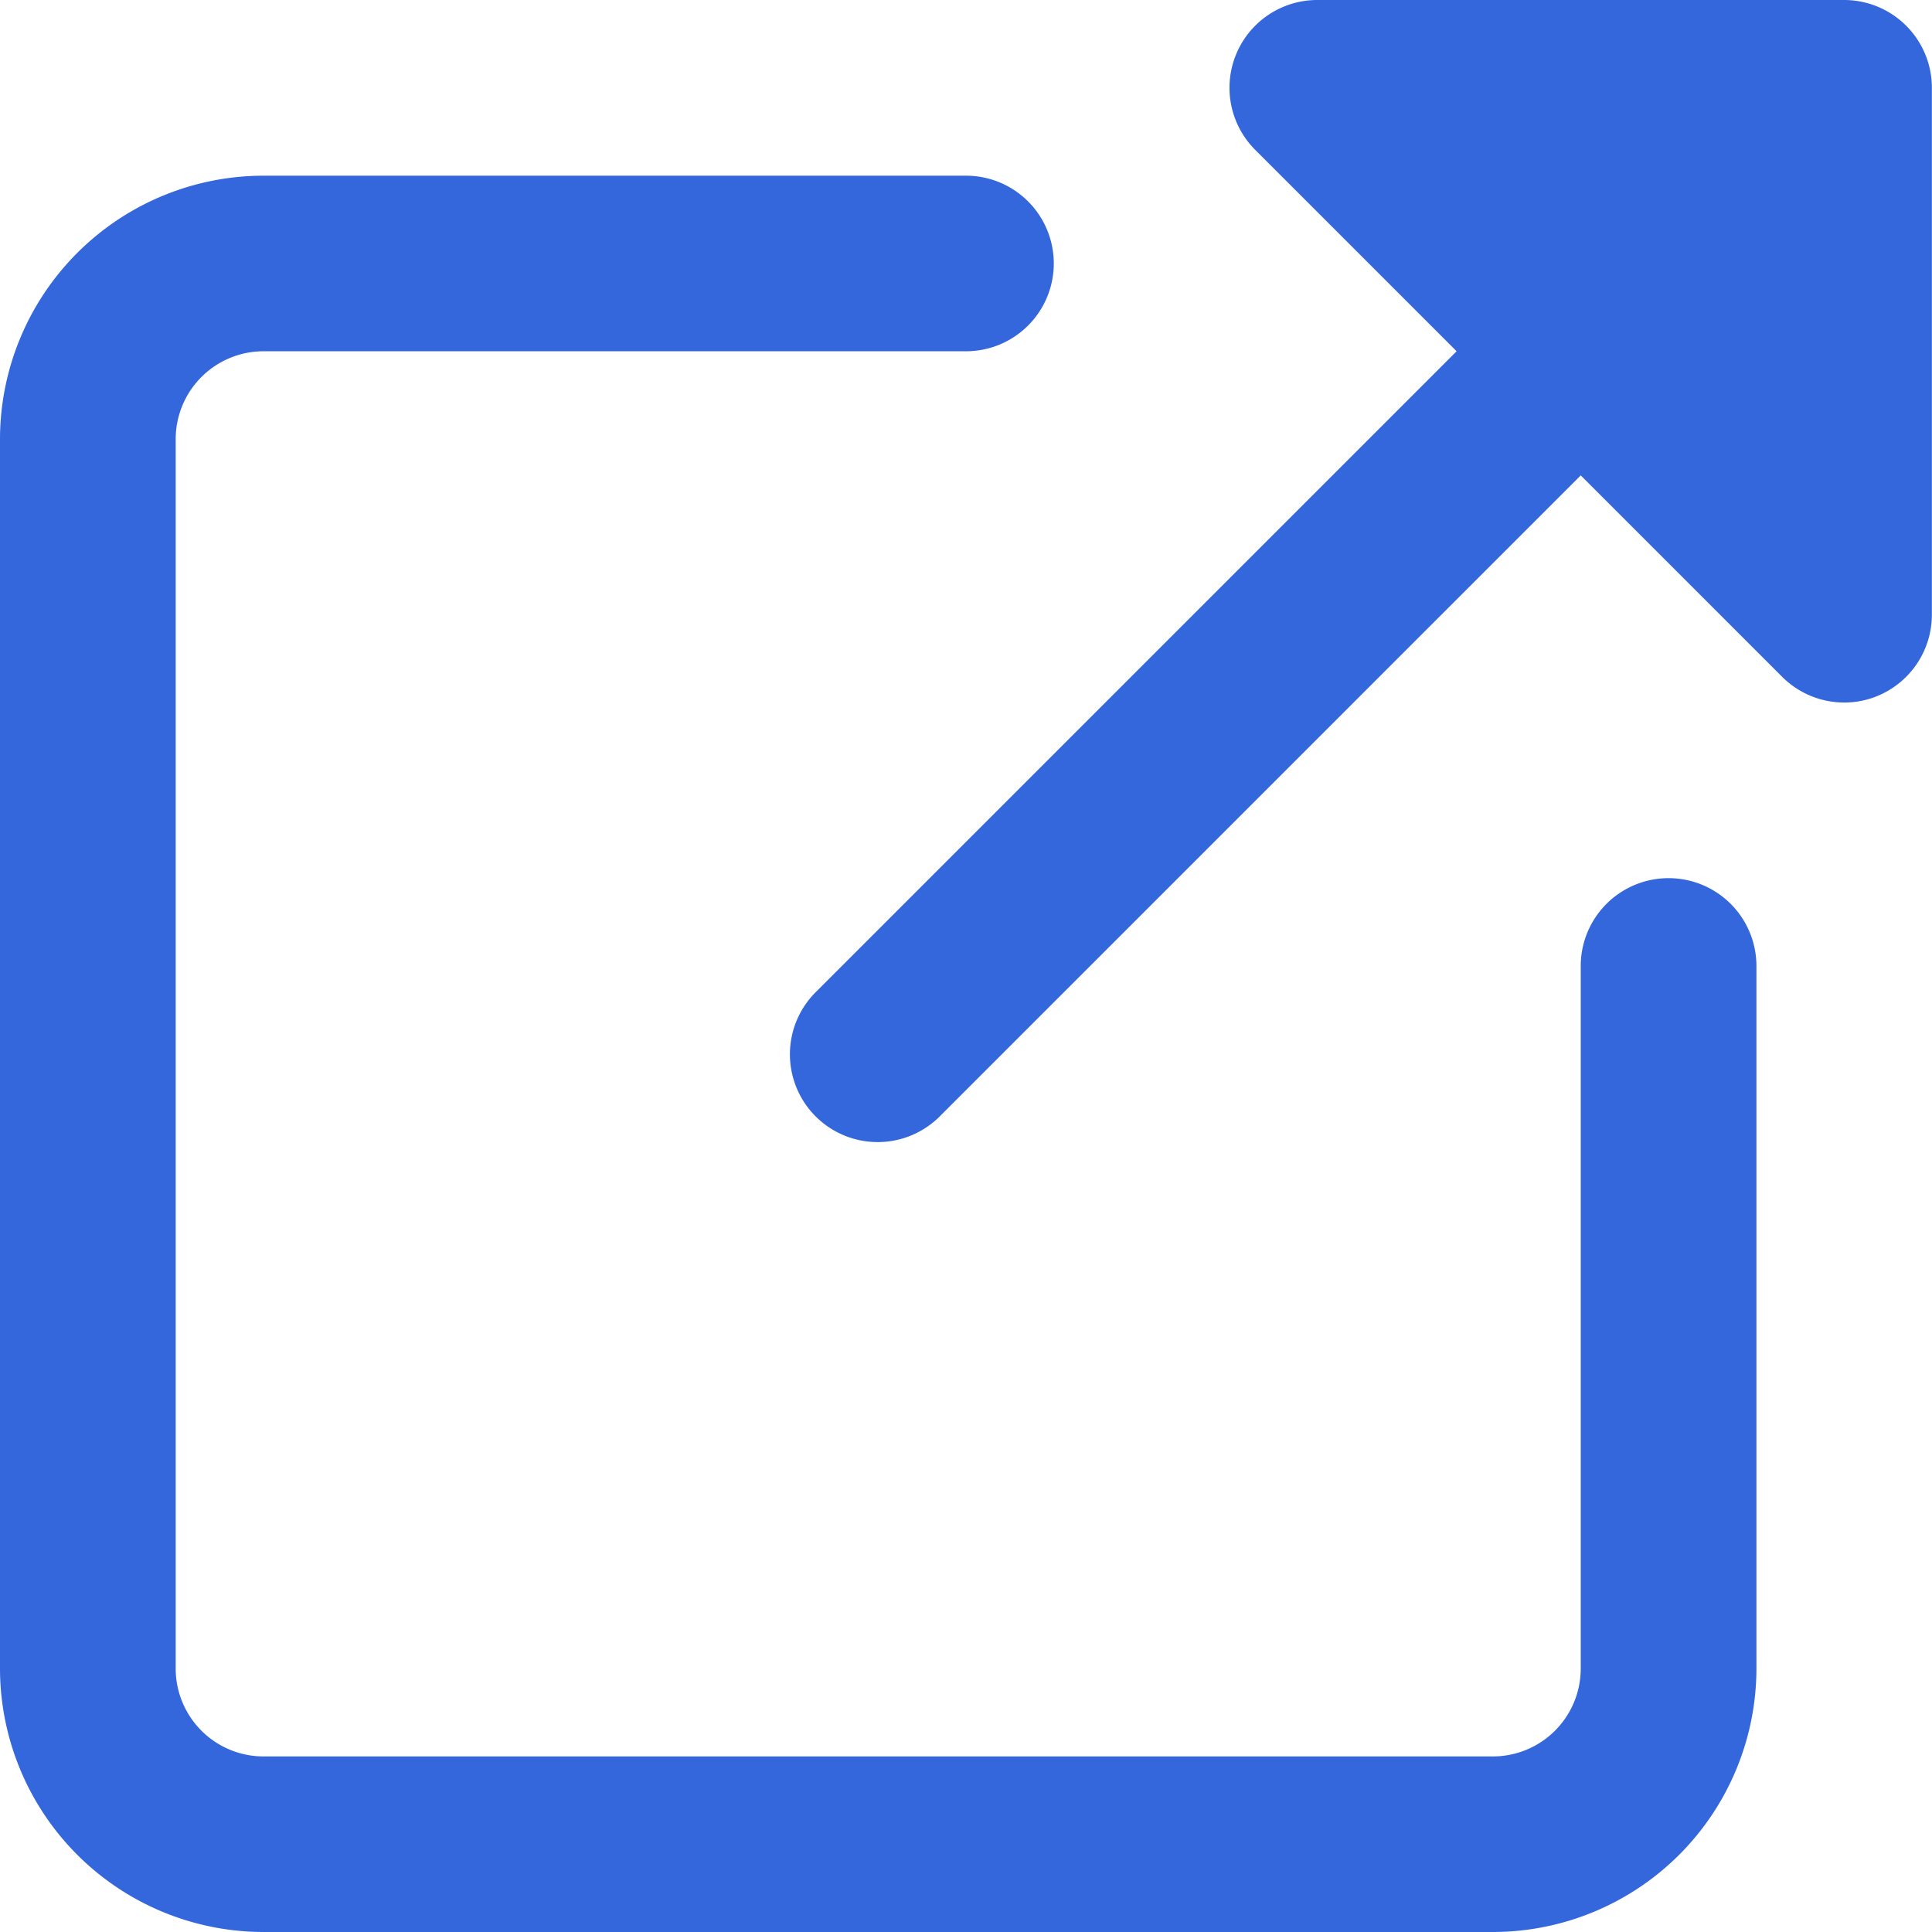
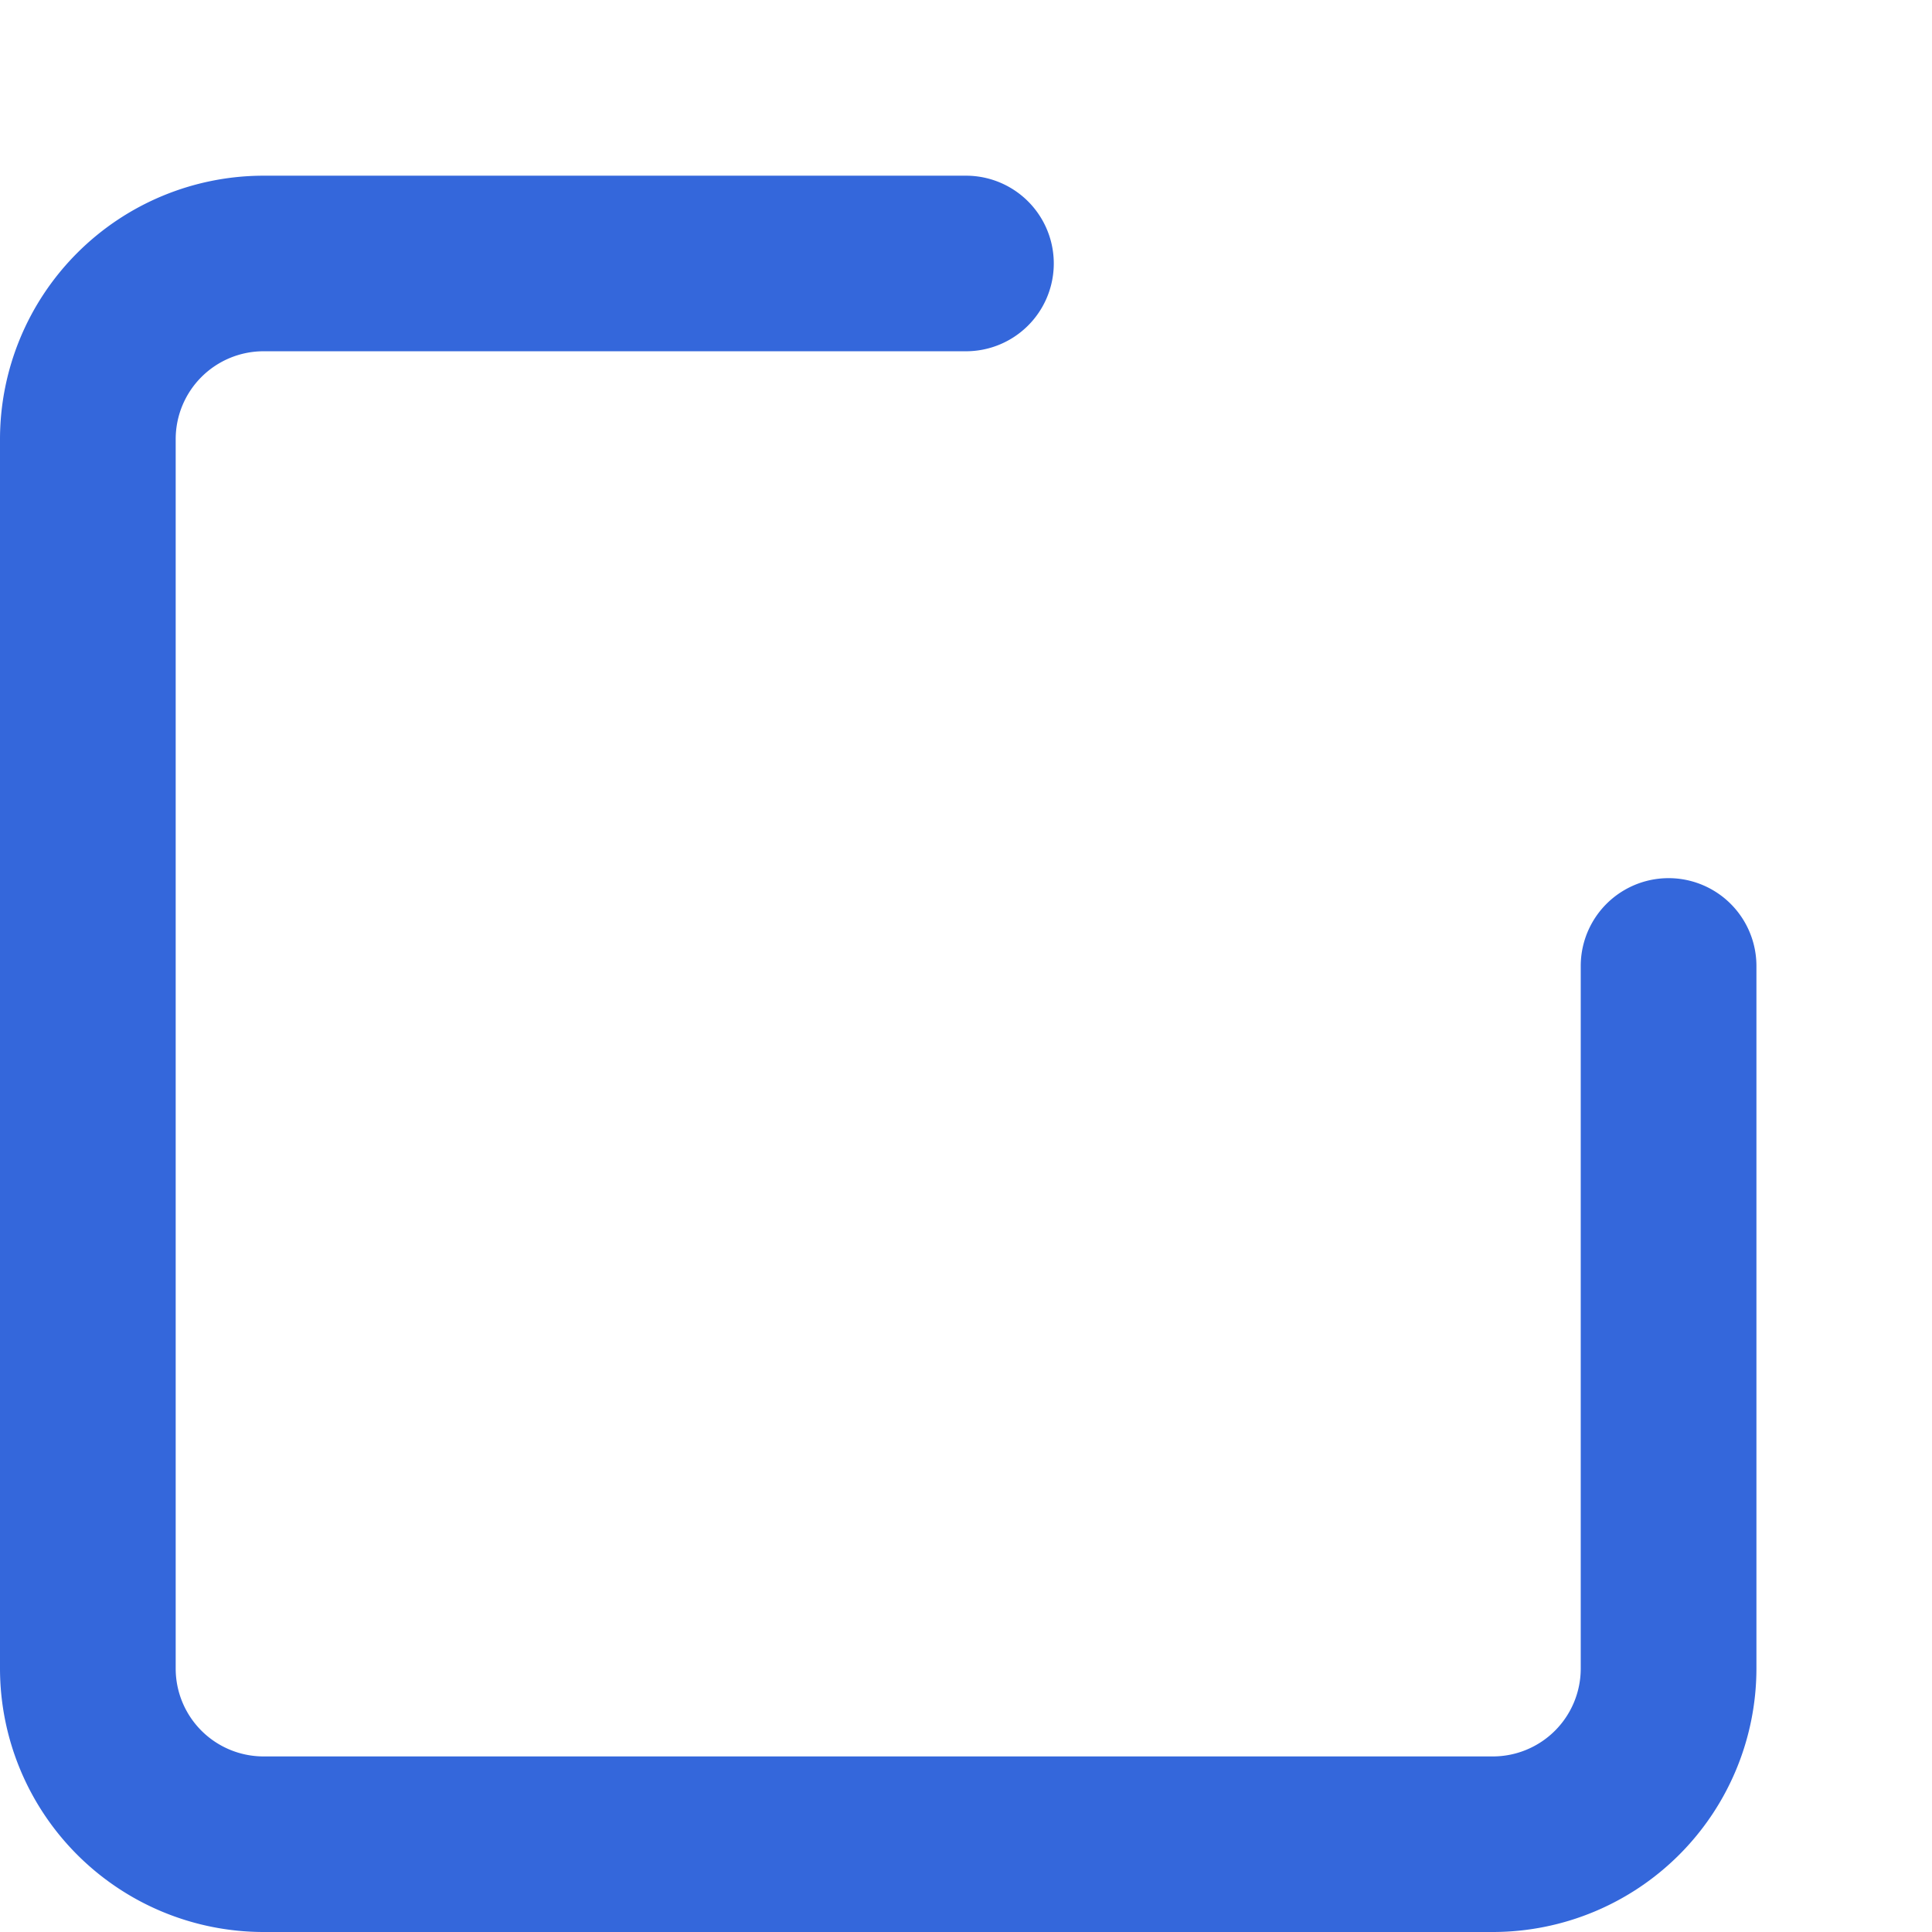
<svg xmlns="http://www.w3.org/2000/svg" data-name="Raggruppa 200" width="16" height="16" viewBox="0 0 16 16">
  <path data-name="Tracciato 85" d="M12.364 57.213H2.182A2.184 2.184 0 0 1 0 55.032V44.85a2.184 2.184 0 0 1 2.182-2.182H8a.727.727 0 0 1 0 1.454H2.182a.728.728 0 0 0-.727.727v10.183a.728.728 0 0 0 .727.727h10.182a.728.728 0 0 0 .727-.727v-5.819a.727.727 0 1 1 1.455 0v5.818a2.184 2.184 0 0 1-2.182 2.182zm0 0" transform="translate(0 -41.213)" style="fill:#3467db" />
-   <path data-name="Tracciato 86" d="M200.723 0h-4.364a.727.727 0 0 0-.514 1.241l1.668 1.668-5.3 5.3a.727.727 0 1 0 1.028 1.028l5.3-5.3 1.668 1.668a.727.727 0 0 0 .514.213.718.718 0 0 0 .277-.055.728.728 0 0 0 .449-.672V.727a.727.727 0 0 0-.726-.727zm0 0" transform="translate(-185.45)" style="fill:#3467db" />
</svg>